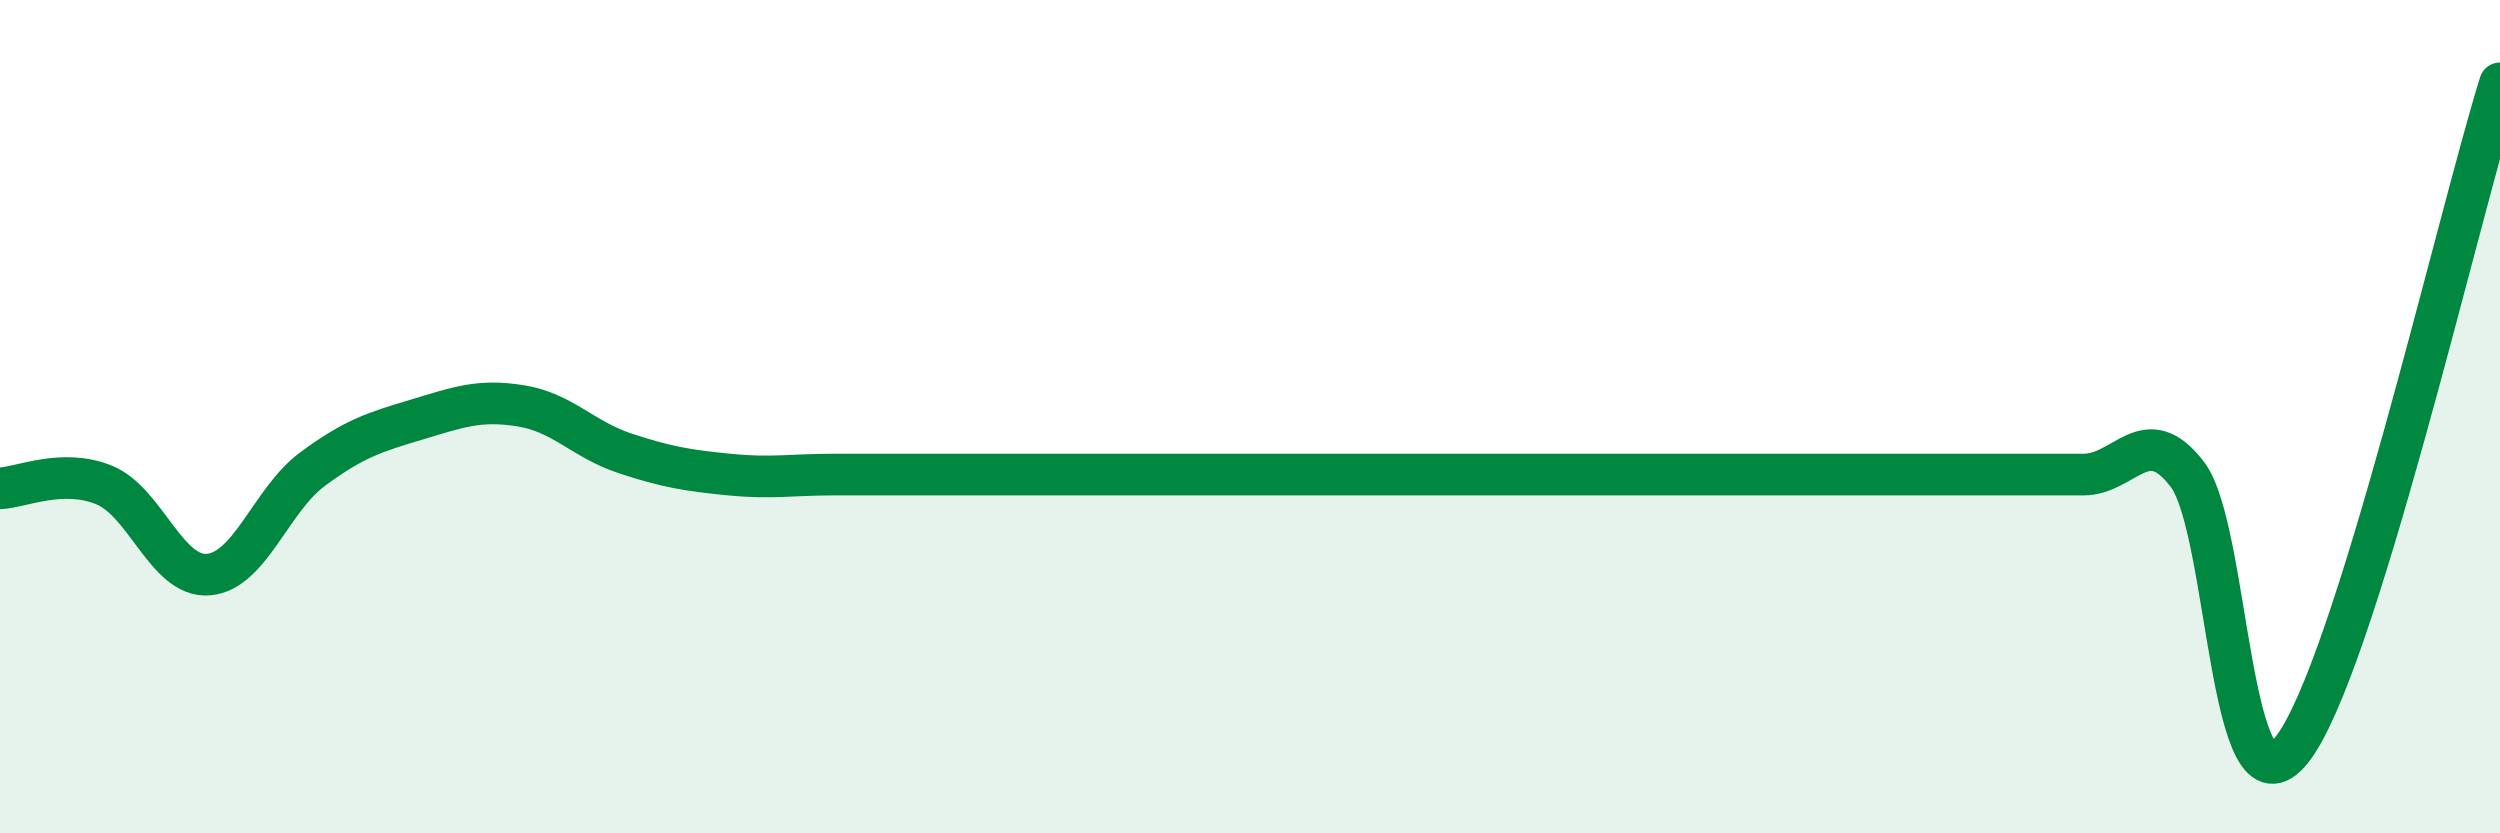
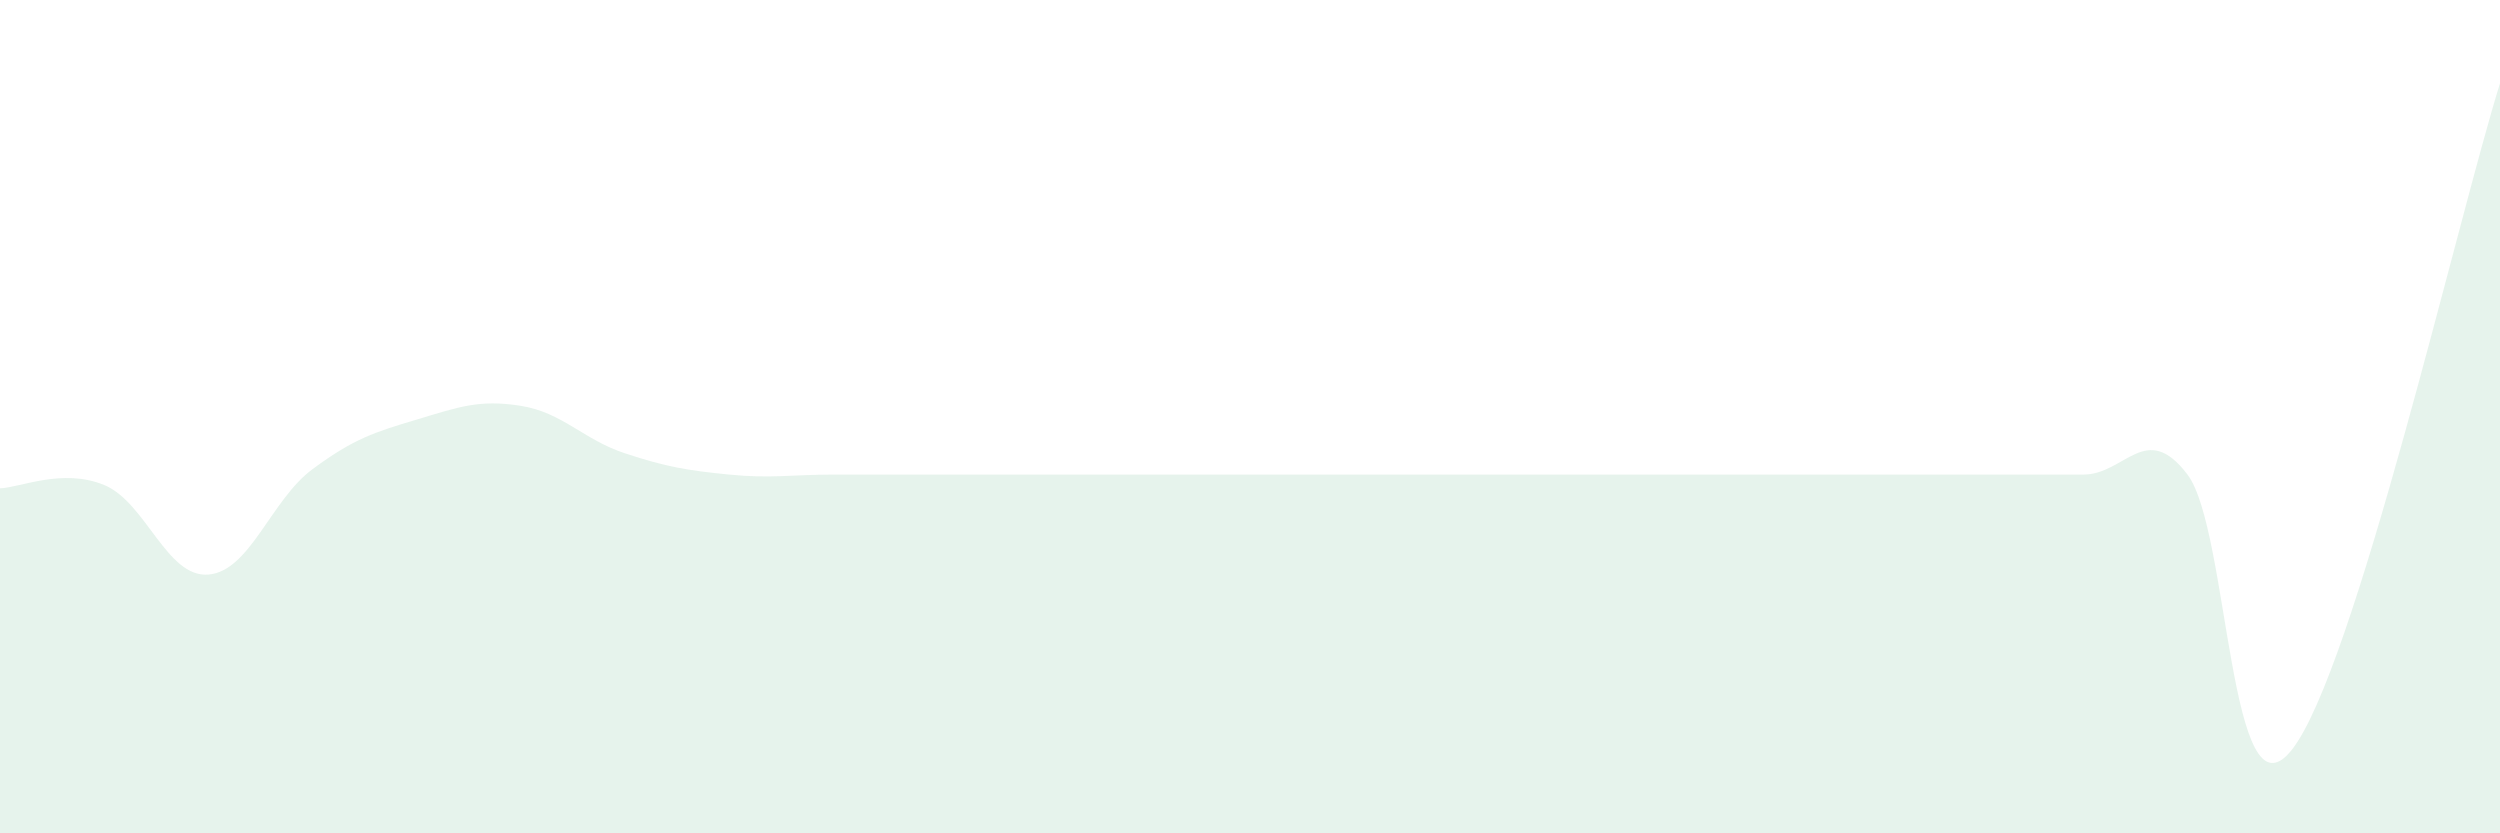
<svg xmlns="http://www.w3.org/2000/svg" width="60" height="20" viewBox="0 0 60 20">
  <path d="M 0,11.72 C 0.5,11.7 1.5,11.23 2.5,11.64 C 3.5,12.05 4,13.87 5,13.79 C 6,13.71 6.5,12 7.5,11.26 C 8.5,10.52 9,10.37 10,10.07 C 11,9.77 11.5,9.58 12.5,9.74 C 13.5,9.9 14,10.55 15,10.88 C 16,11.21 16.5,11.29 17.5,11.39 C 18.5,11.49 19,11.39 20,11.39 C 21,11.39 21.5,11.39 22.5,11.39 C 23.5,11.39 24,11.39 25,11.39 C 26,11.39 26.5,11.39 27.5,11.39 C 28.5,11.39 29,11.39 30,11.39 C 31,11.39 31.5,11.39 32.5,11.39 C 33.5,11.39 34,11.39 35,11.39 C 36,11.39 36.5,11.39 37.5,11.39 C 38.5,11.39 39,11.39 40,11.39 C 41,11.39 41.5,11.39 42.5,11.39 C 43.5,11.39 44,11.39 45,11.39 C 46,11.39 46.5,11.39 47.5,11.39 C 48.5,11.39 49,11.39 50,11.39 C 51,11.39 51.5,10.07 52.5,11.39 C 53.5,12.71 53.5,19.88 55,18 C 56.5,16.12 59,5.2 60,2L60 20L0 20Z" fill="#008740" opacity="0.1" stroke-linecap="round" stroke-linejoin="round" />
-   <path d="M 0,11.72 C 0.5,11.7 1.5,11.23 2.5,11.64 C 3.5,12.05 4,13.87 5,13.79 C 6,13.71 6.5,12 7.5,11.26 C 8.5,10.52 9,10.37 10,10.07 C 11,9.77 11.5,9.58 12.5,9.74 C 13.5,9.9 14,10.55 15,10.88 C 16,11.21 16.5,11.29 17.5,11.39 C 18.5,11.49 19,11.39 20,11.39 C 21,11.39 21.5,11.39 22.5,11.39 C 23.5,11.39 24,11.39 25,11.39 C 26,11.39 26.5,11.39 27.5,11.39 C 28.5,11.39 29,11.39 30,11.39 C 31,11.39 31.5,11.39 32.5,11.39 C 33.5,11.39 34,11.39 35,11.39 C 36,11.39 36.5,11.39 37.5,11.39 C 38.5,11.39 39,11.39 40,11.39 C 41,11.39 41.5,11.39 42.5,11.39 C 43.5,11.39 44,11.39 45,11.39 C 46,11.39 46.5,11.39 47.5,11.39 C 48.5,11.39 49,11.39 50,11.39 C 51,11.39 51.5,10.07 52.5,11.39 C 53.5,12.71 53.5,19.88 55,18 C 56.5,16.12 59,5.2 60,2" stroke="#008740" stroke-width="1" fill="none" stroke-linecap="round" stroke-linejoin="round" />
</svg>